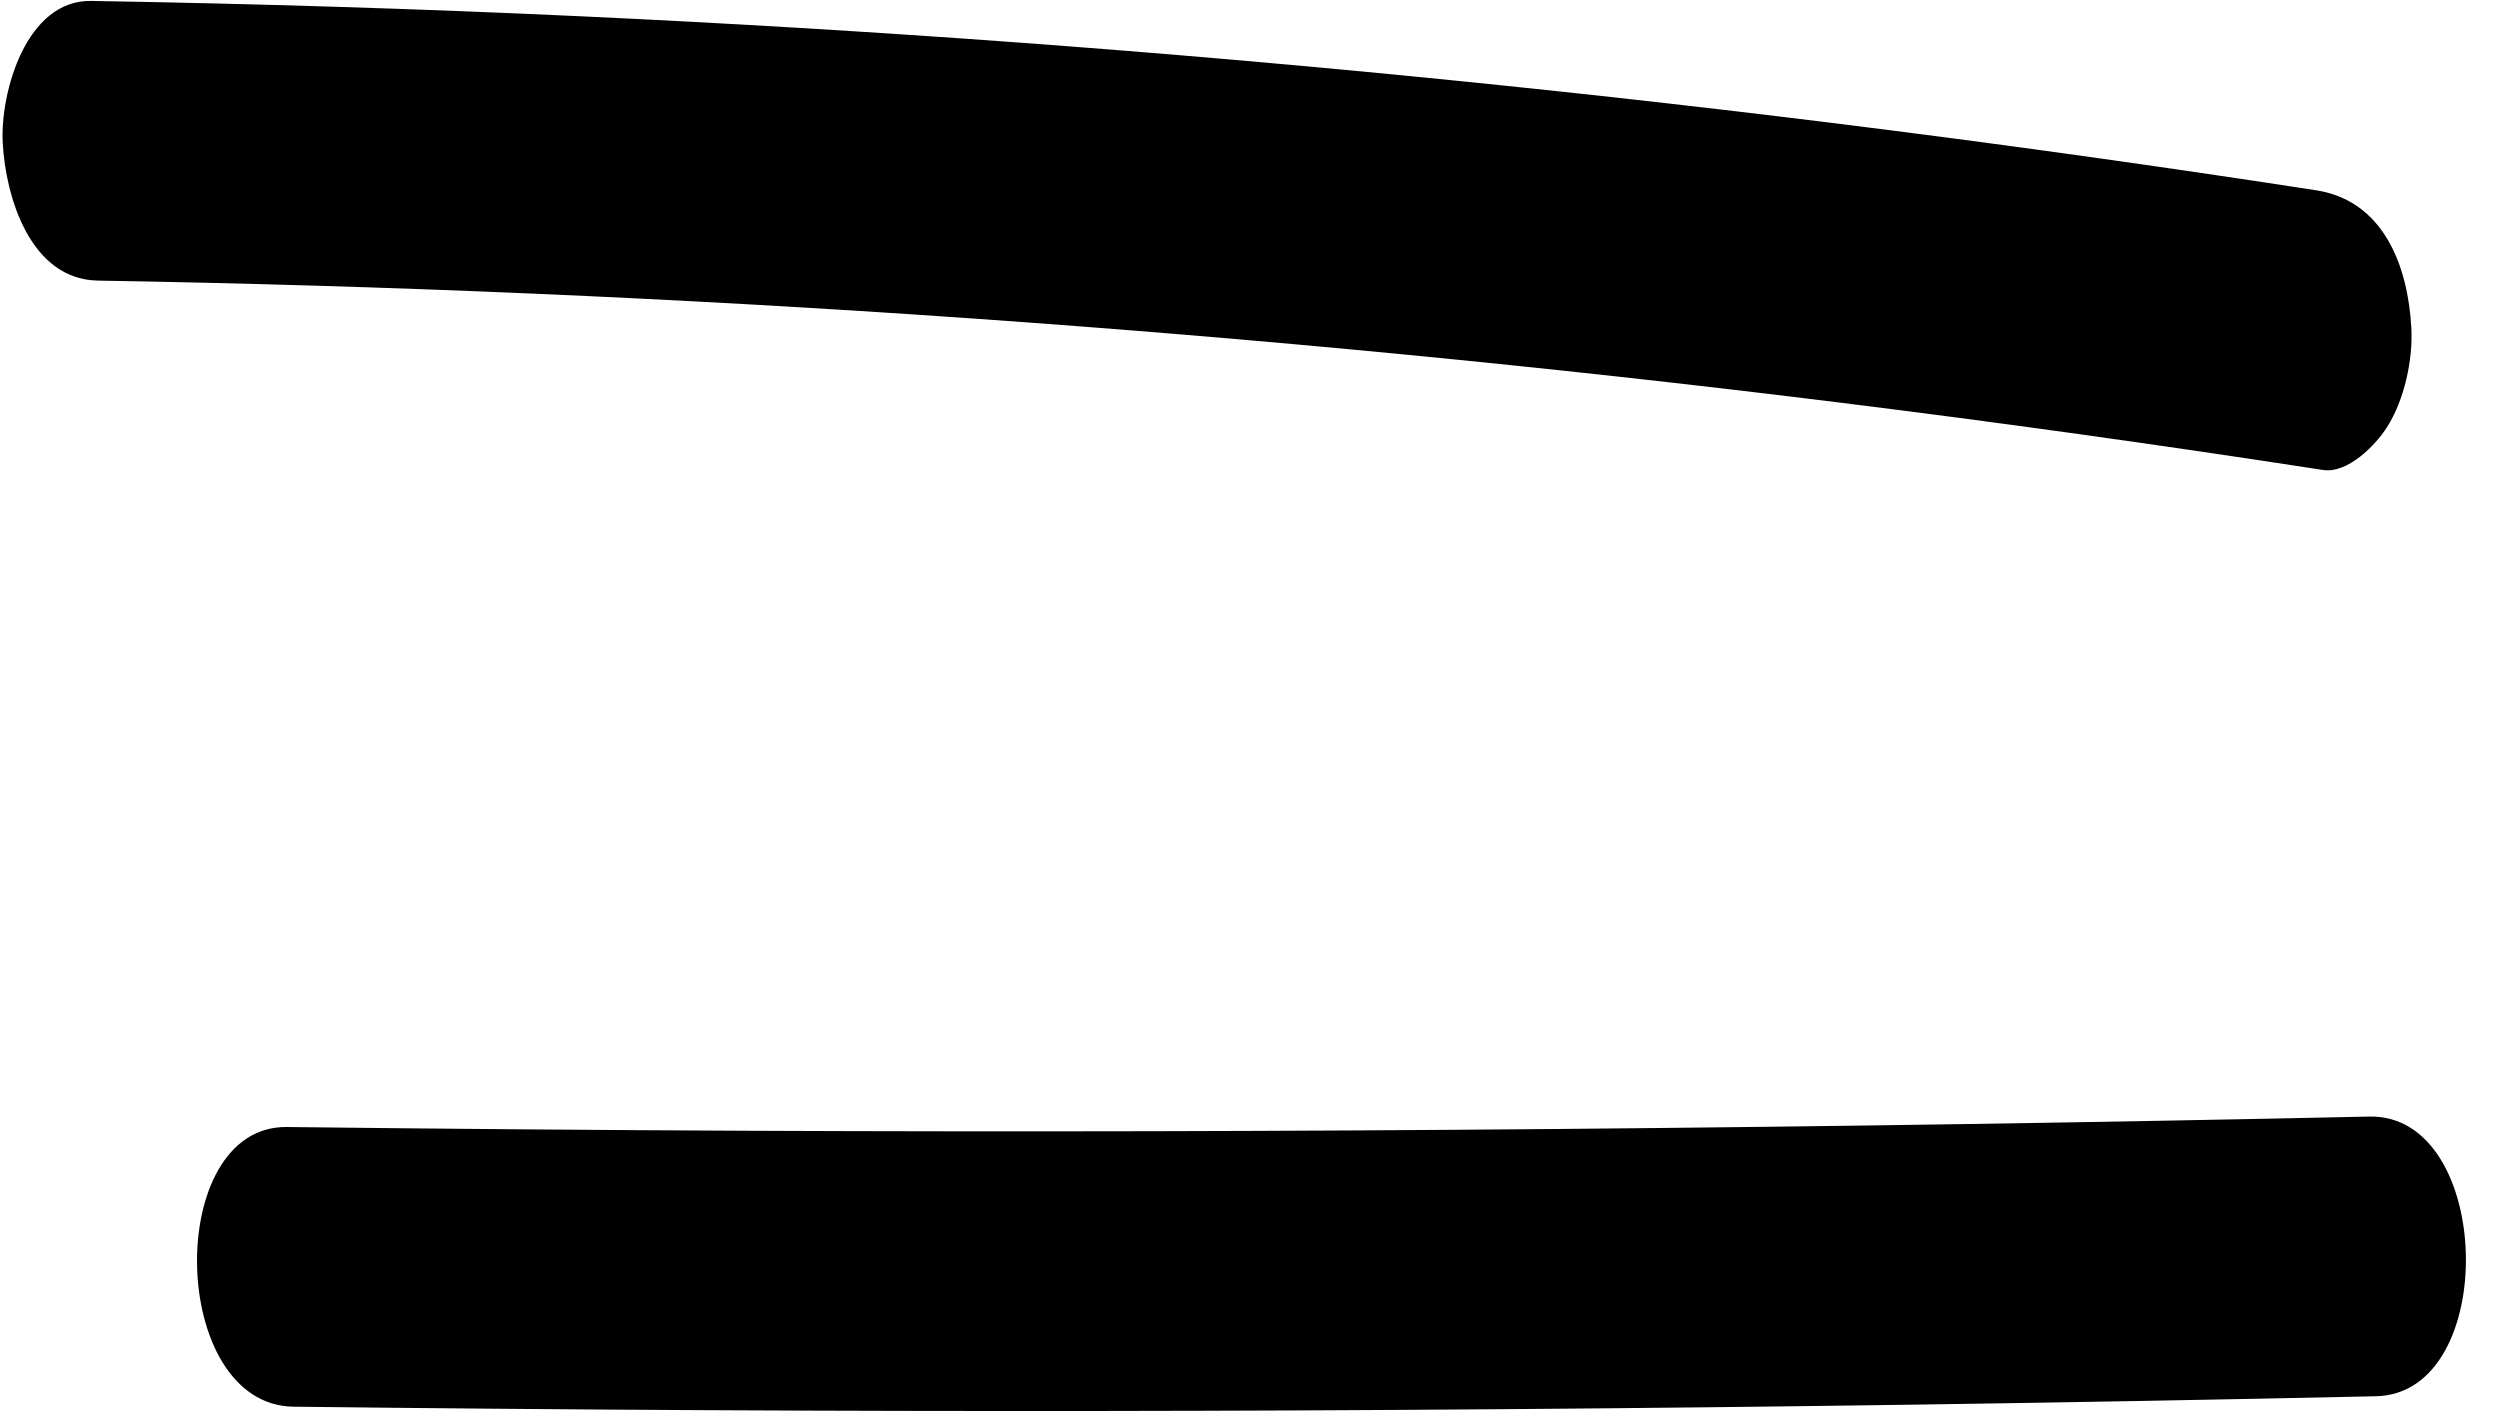
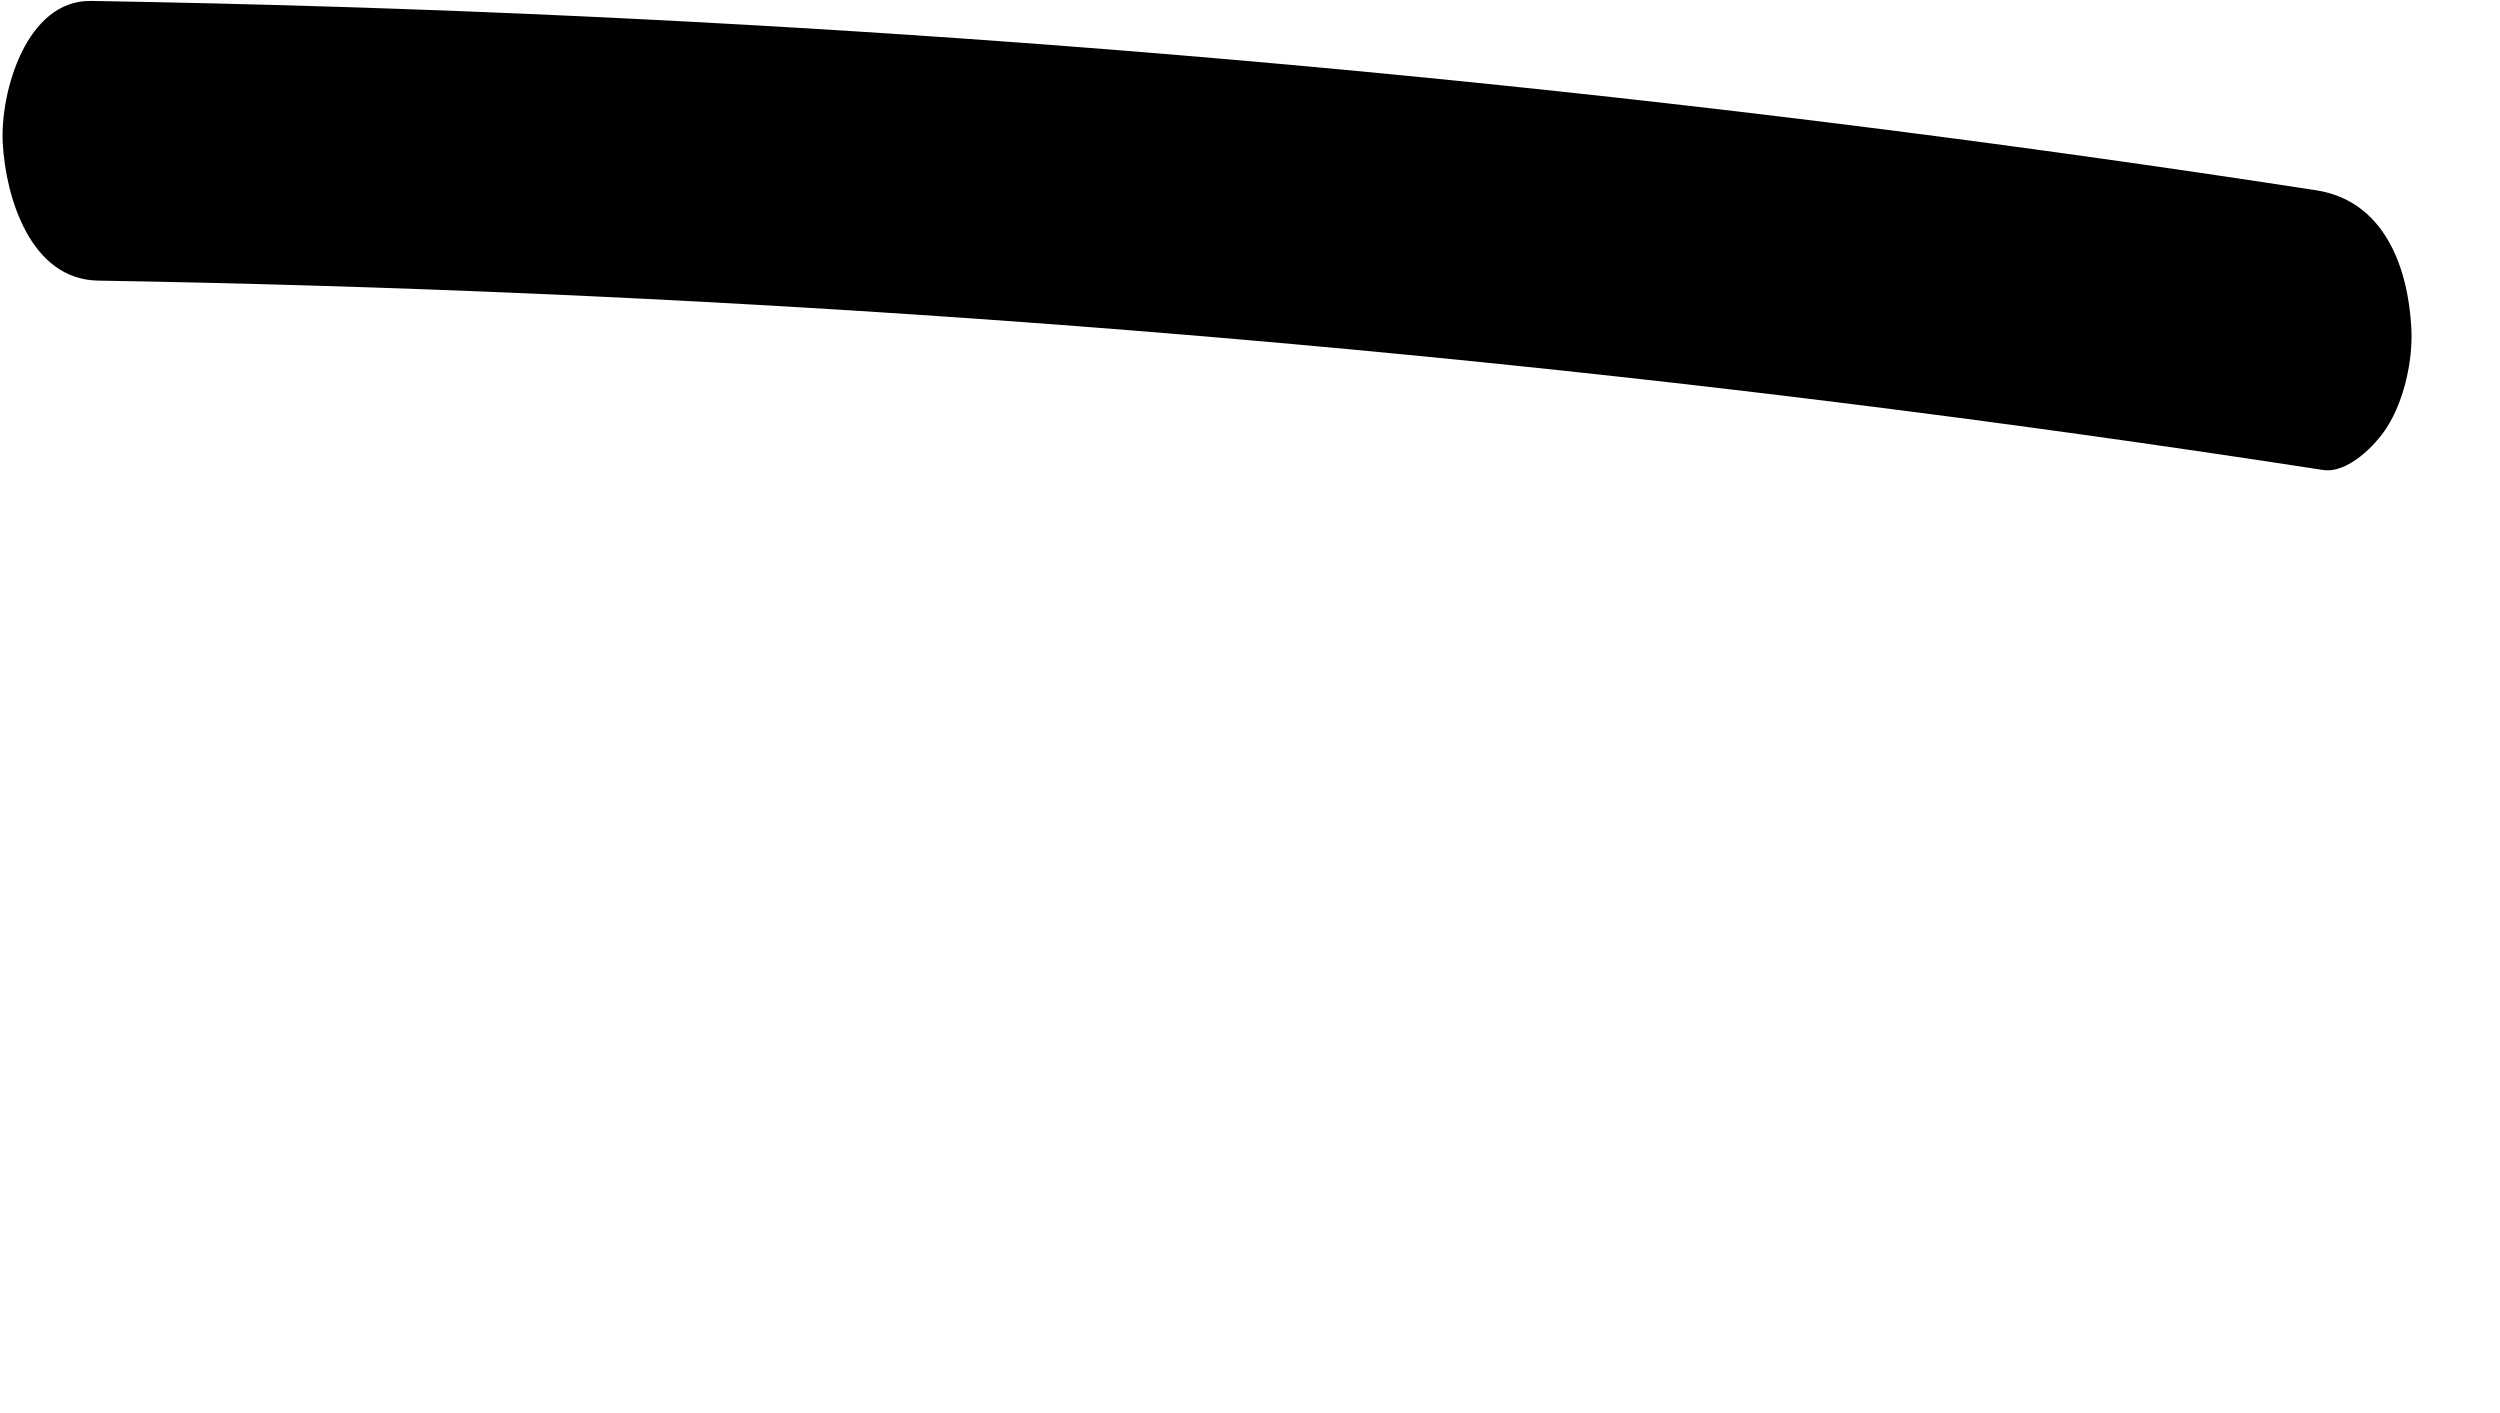
<svg xmlns="http://www.w3.org/2000/svg" height="233.0" preserveAspectRatio="xMidYMid meet" version="1.0" viewBox="46.5 133.6 412.2 233.0" width="412.2" zoomAndPan="magnify">
  <g>
    <g id="change1_1">
      <path d="M444.081,187.658c-0.554-10.252-4.606-20.974-15.704-22.685 c-94.706-14.606-190.161-24.226-285.885-28.678c-26.975-1.254-53.967-2.089-80.968-2.542 c-10.692-0.179-15.024,15.067-14.572,23.429c0.485,8.979,4.583,22.499,15.704,22.685 c95.812,1.607,191.52,8.255,286.62,20.043c26.799,3.322,53.544,7.06,80.233,11.177 c4.1,0.632,8.683-4.11,10.539-7.016C442.929,199.559,444.366,192.94,444.081,187.658z" />
-       <path d="M437.138,317.698c-88.904,1.939-177.832,2.732-266.757,2.345 c-25.533-0.111-51.065-0.322-76.596-0.622c-20.297-0.239-19.526,45.871,1.132,46.114 c88.919,1.047,177.851,0.948,266.767-0.331c25.53-0.367,51.059-0.834,76.586-1.391 C458.706,363.366,457.677,317.25,437.138,317.698z" />
    </g>
  </g>
</svg>